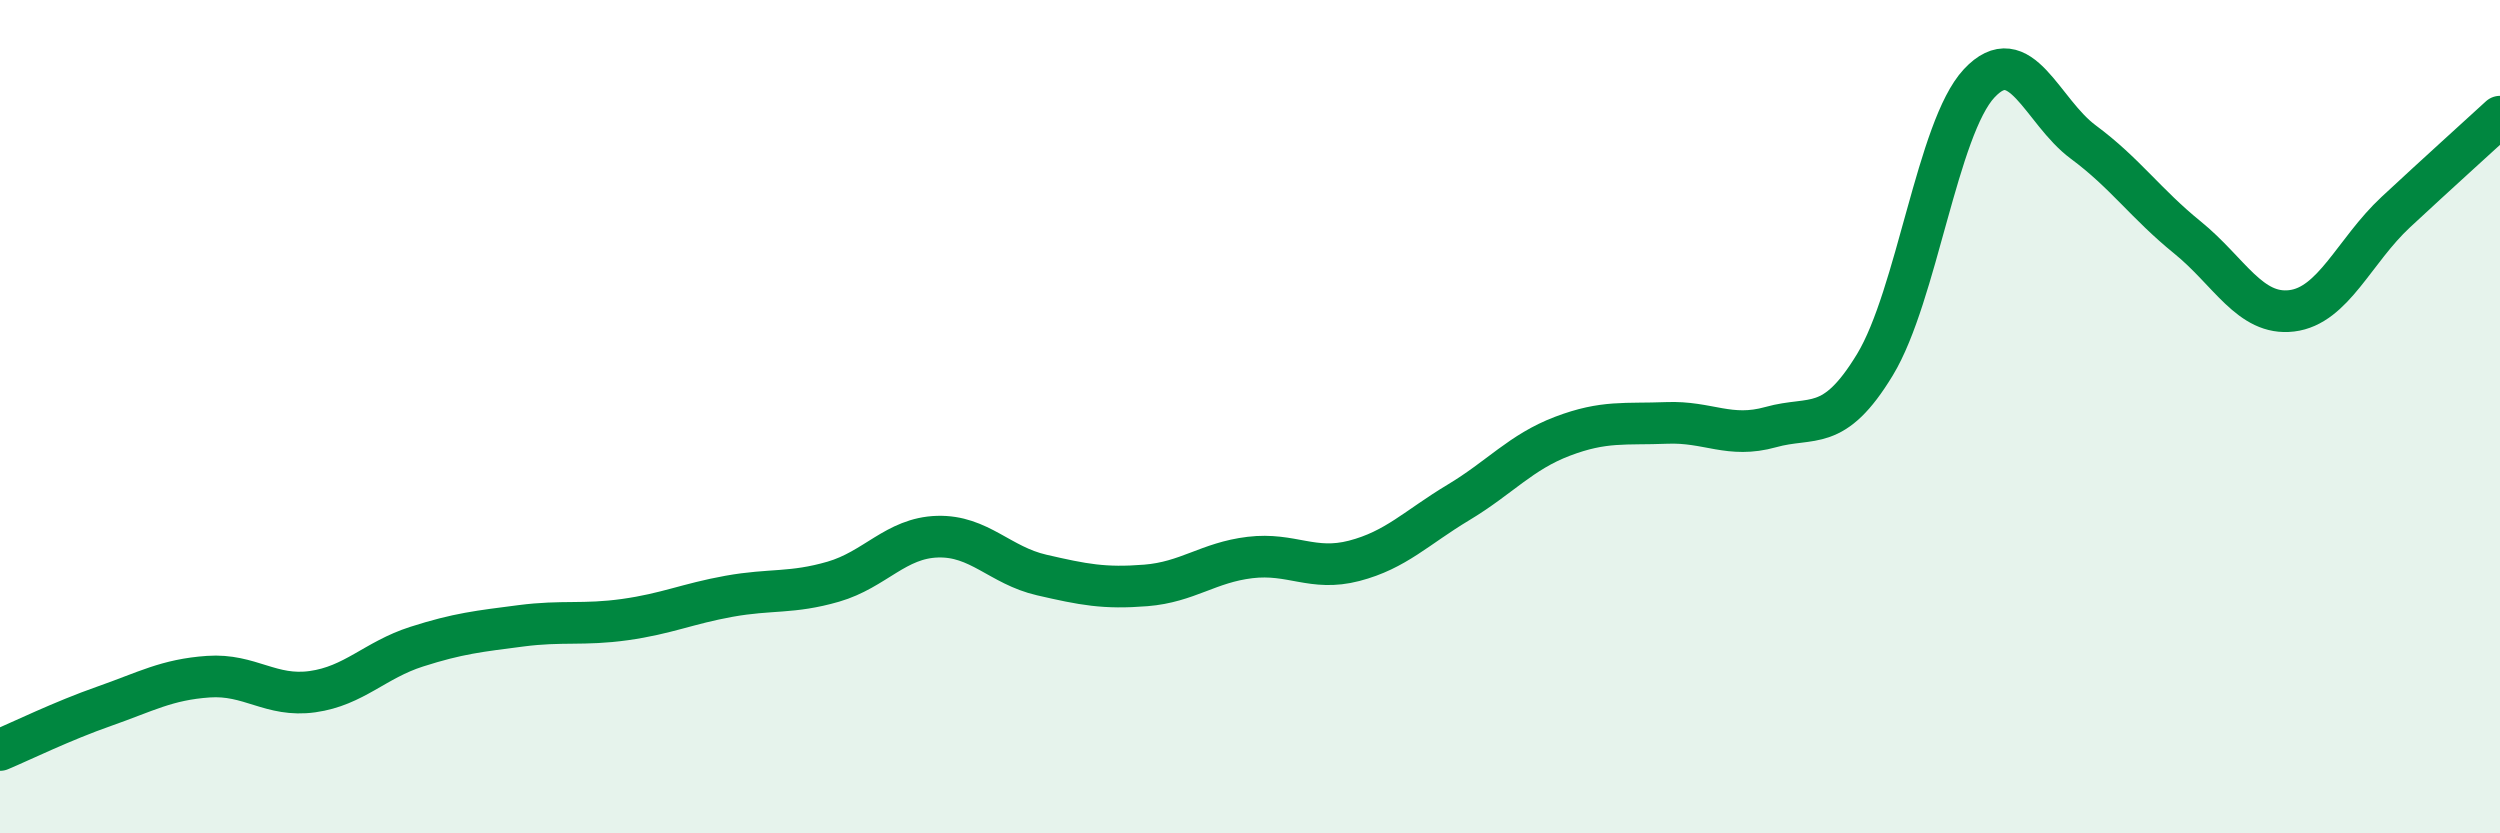
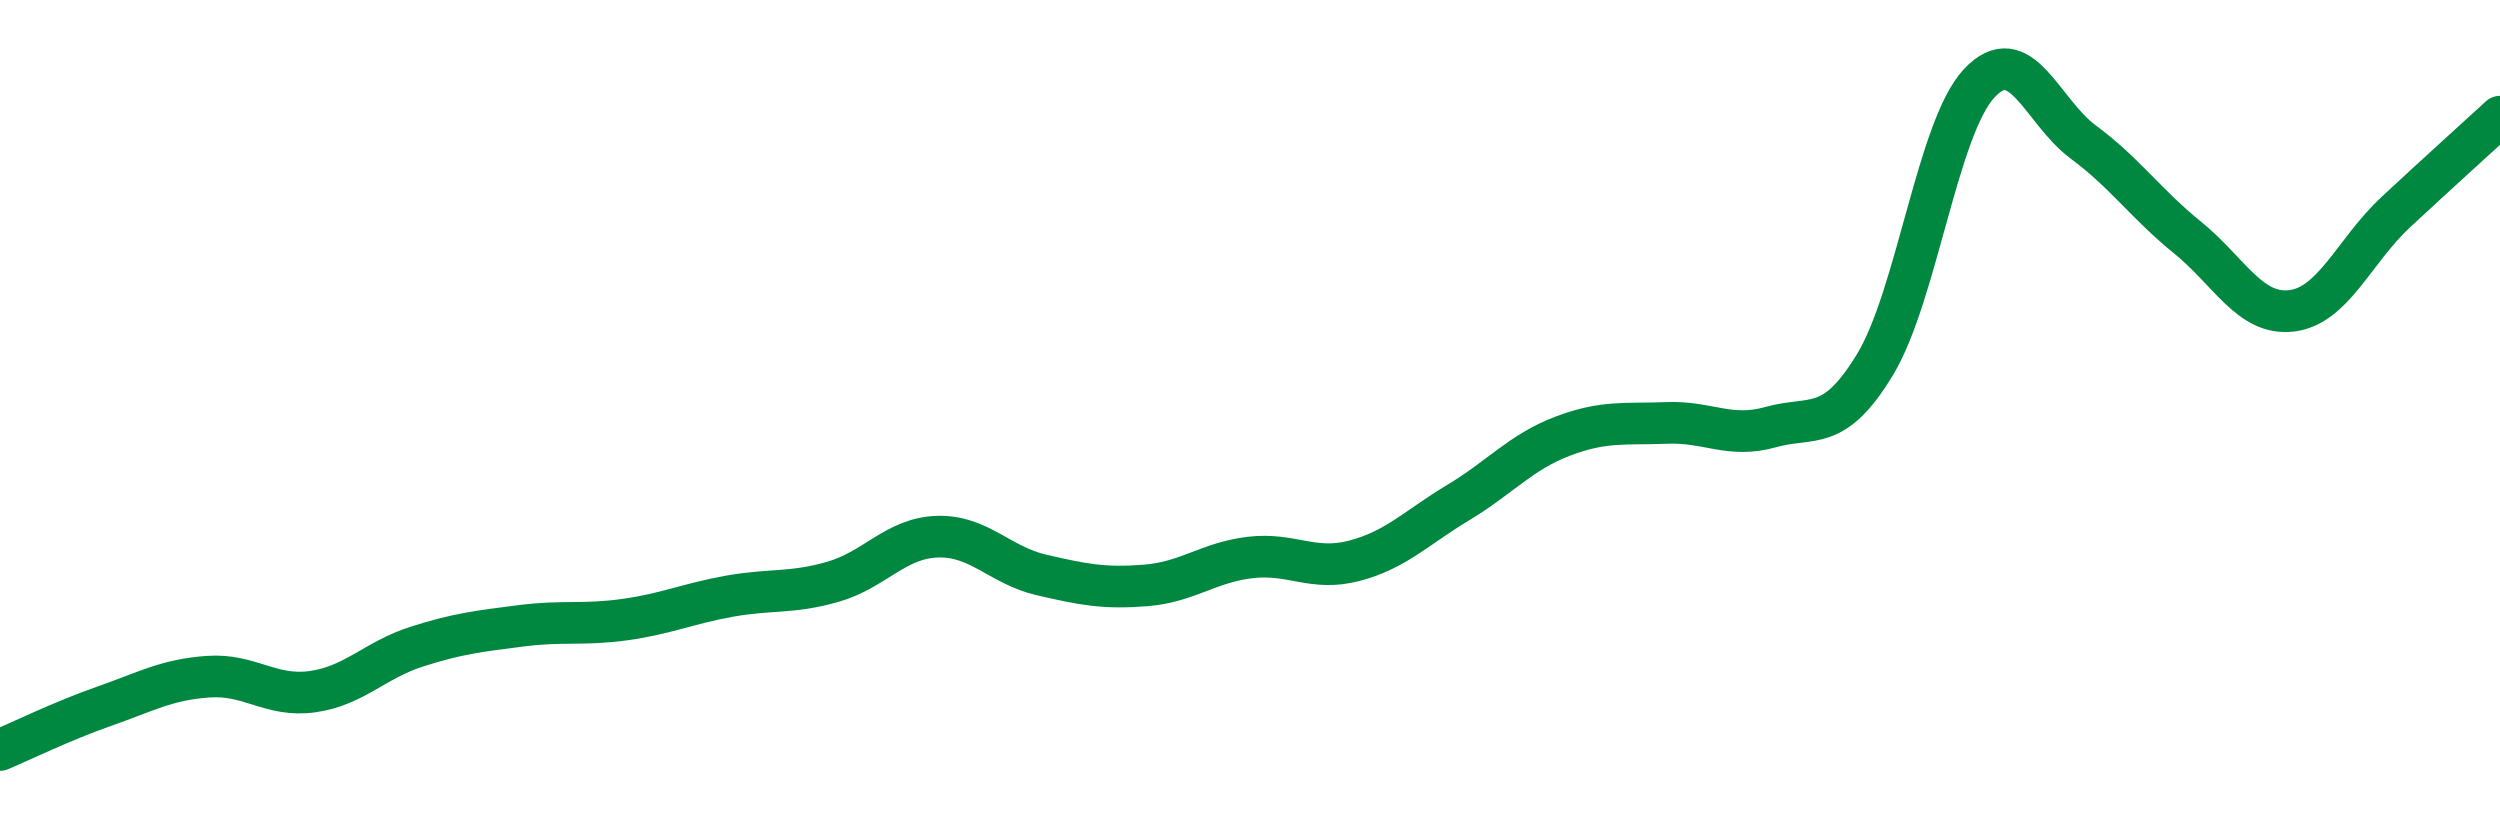
<svg xmlns="http://www.w3.org/2000/svg" width="60" height="20" viewBox="0 0 60 20">
-   <path d="M 0,18 C 0.5,17.79 1.5,17.3 2.5,16.95 C 3.5,16.6 4,16.31 5,16.24 C 6,16.17 6.5,16.74 7.5,16.6 C 8.5,16.46 9,15.84 10,15.52 C 11,15.2 11.5,15.15 12.5,15.02 C 13.5,14.89 14,15.01 15,14.87 C 16,14.73 16.5,14.49 17.5,14.31 C 18.5,14.13 19,14.25 20,13.96 C 21,13.67 21.5,12.91 22.5,12.88 C 23.5,12.85 24,13.57 25,13.8 C 26,14.03 26.5,14.13 27.5,14.05 C 28.5,13.97 29,13.5 30,13.38 C 31,13.26 31.5,13.72 32.5,13.46 C 33.5,13.2 34,12.66 35,12.06 C 36,11.46 36.5,10.85 37.5,10.47 C 38.5,10.09 39,10.19 40,10.15 C 41,10.11 41.5,10.53 42.5,10.25 C 43.5,9.97 44,10.4 45,8.75 C 46,7.1 46.5,3.07 47.5,2 C 48.5,0.93 49,2.67 50,3.41 C 51,4.15 51.5,4.89 52.5,5.7 C 53.5,6.51 54,7.58 55,7.46 C 56,7.34 56.5,6.02 57.5,5.09 C 58.5,4.16 59.5,3.26 60,2.8L60 20L0 20Z" fill="#008740" opacity="0.1" stroke-linecap="round" stroke-linejoin="round" />
  <path d="M 0,18 C 0.5,17.79 1.5,17.3 2.5,16.95 C 3.5,16.6 4,16.31 5,16.24 C 6,16.17 6.5,16.74 7.5,16.6 C 8.5,16.46 9,15.84 10,15.52 C 11,15.2 11.5,15.15 12.5,15.02 C 13.5,14.89 14,15.01 15,14.87 C 16,14.73 16.5,14.49 17.5,14.31 C 18.5,14.13 19,14.25 20,13.96 C 21,13.67 21.5,12.91 22.5,12.88 C 23.5,12.85 24,13.57 25,13.8 C 26,14.03 26.5,14.13 27.5,14.05 C 28.5,13.97 29,13.5 30,13.38 C 31,13.26 31.5,13.72 32.5,13.46 C 33.5,13.2 34,12.66 35,12.06 C 36,11.46 36.5,10.85 37.5,10.47 C 38.5,10.09 39,10.19 40,10.15 C 41,10.11 41.5,10.53 42.5,10.25 C 43.5,9.97 44,10.4 45,8.75 C 46,7.1 46.5,3.07 47.5,2 C 48.5,0.93 49,2.67 50,3.41 C 51,4.15 51.5,4.89 52.5,5.7 C 53.5,6.51 54,7.58 55,7.46 C 56,7.34 56.5,6.02 57.5,5.09 C 58.5,4.16 59.5,3.26 60,2.8" stroke="#008740" stroke-width="1" fill="none" stroke-linecap="round" stroke-linejoin="round" />
</svg>